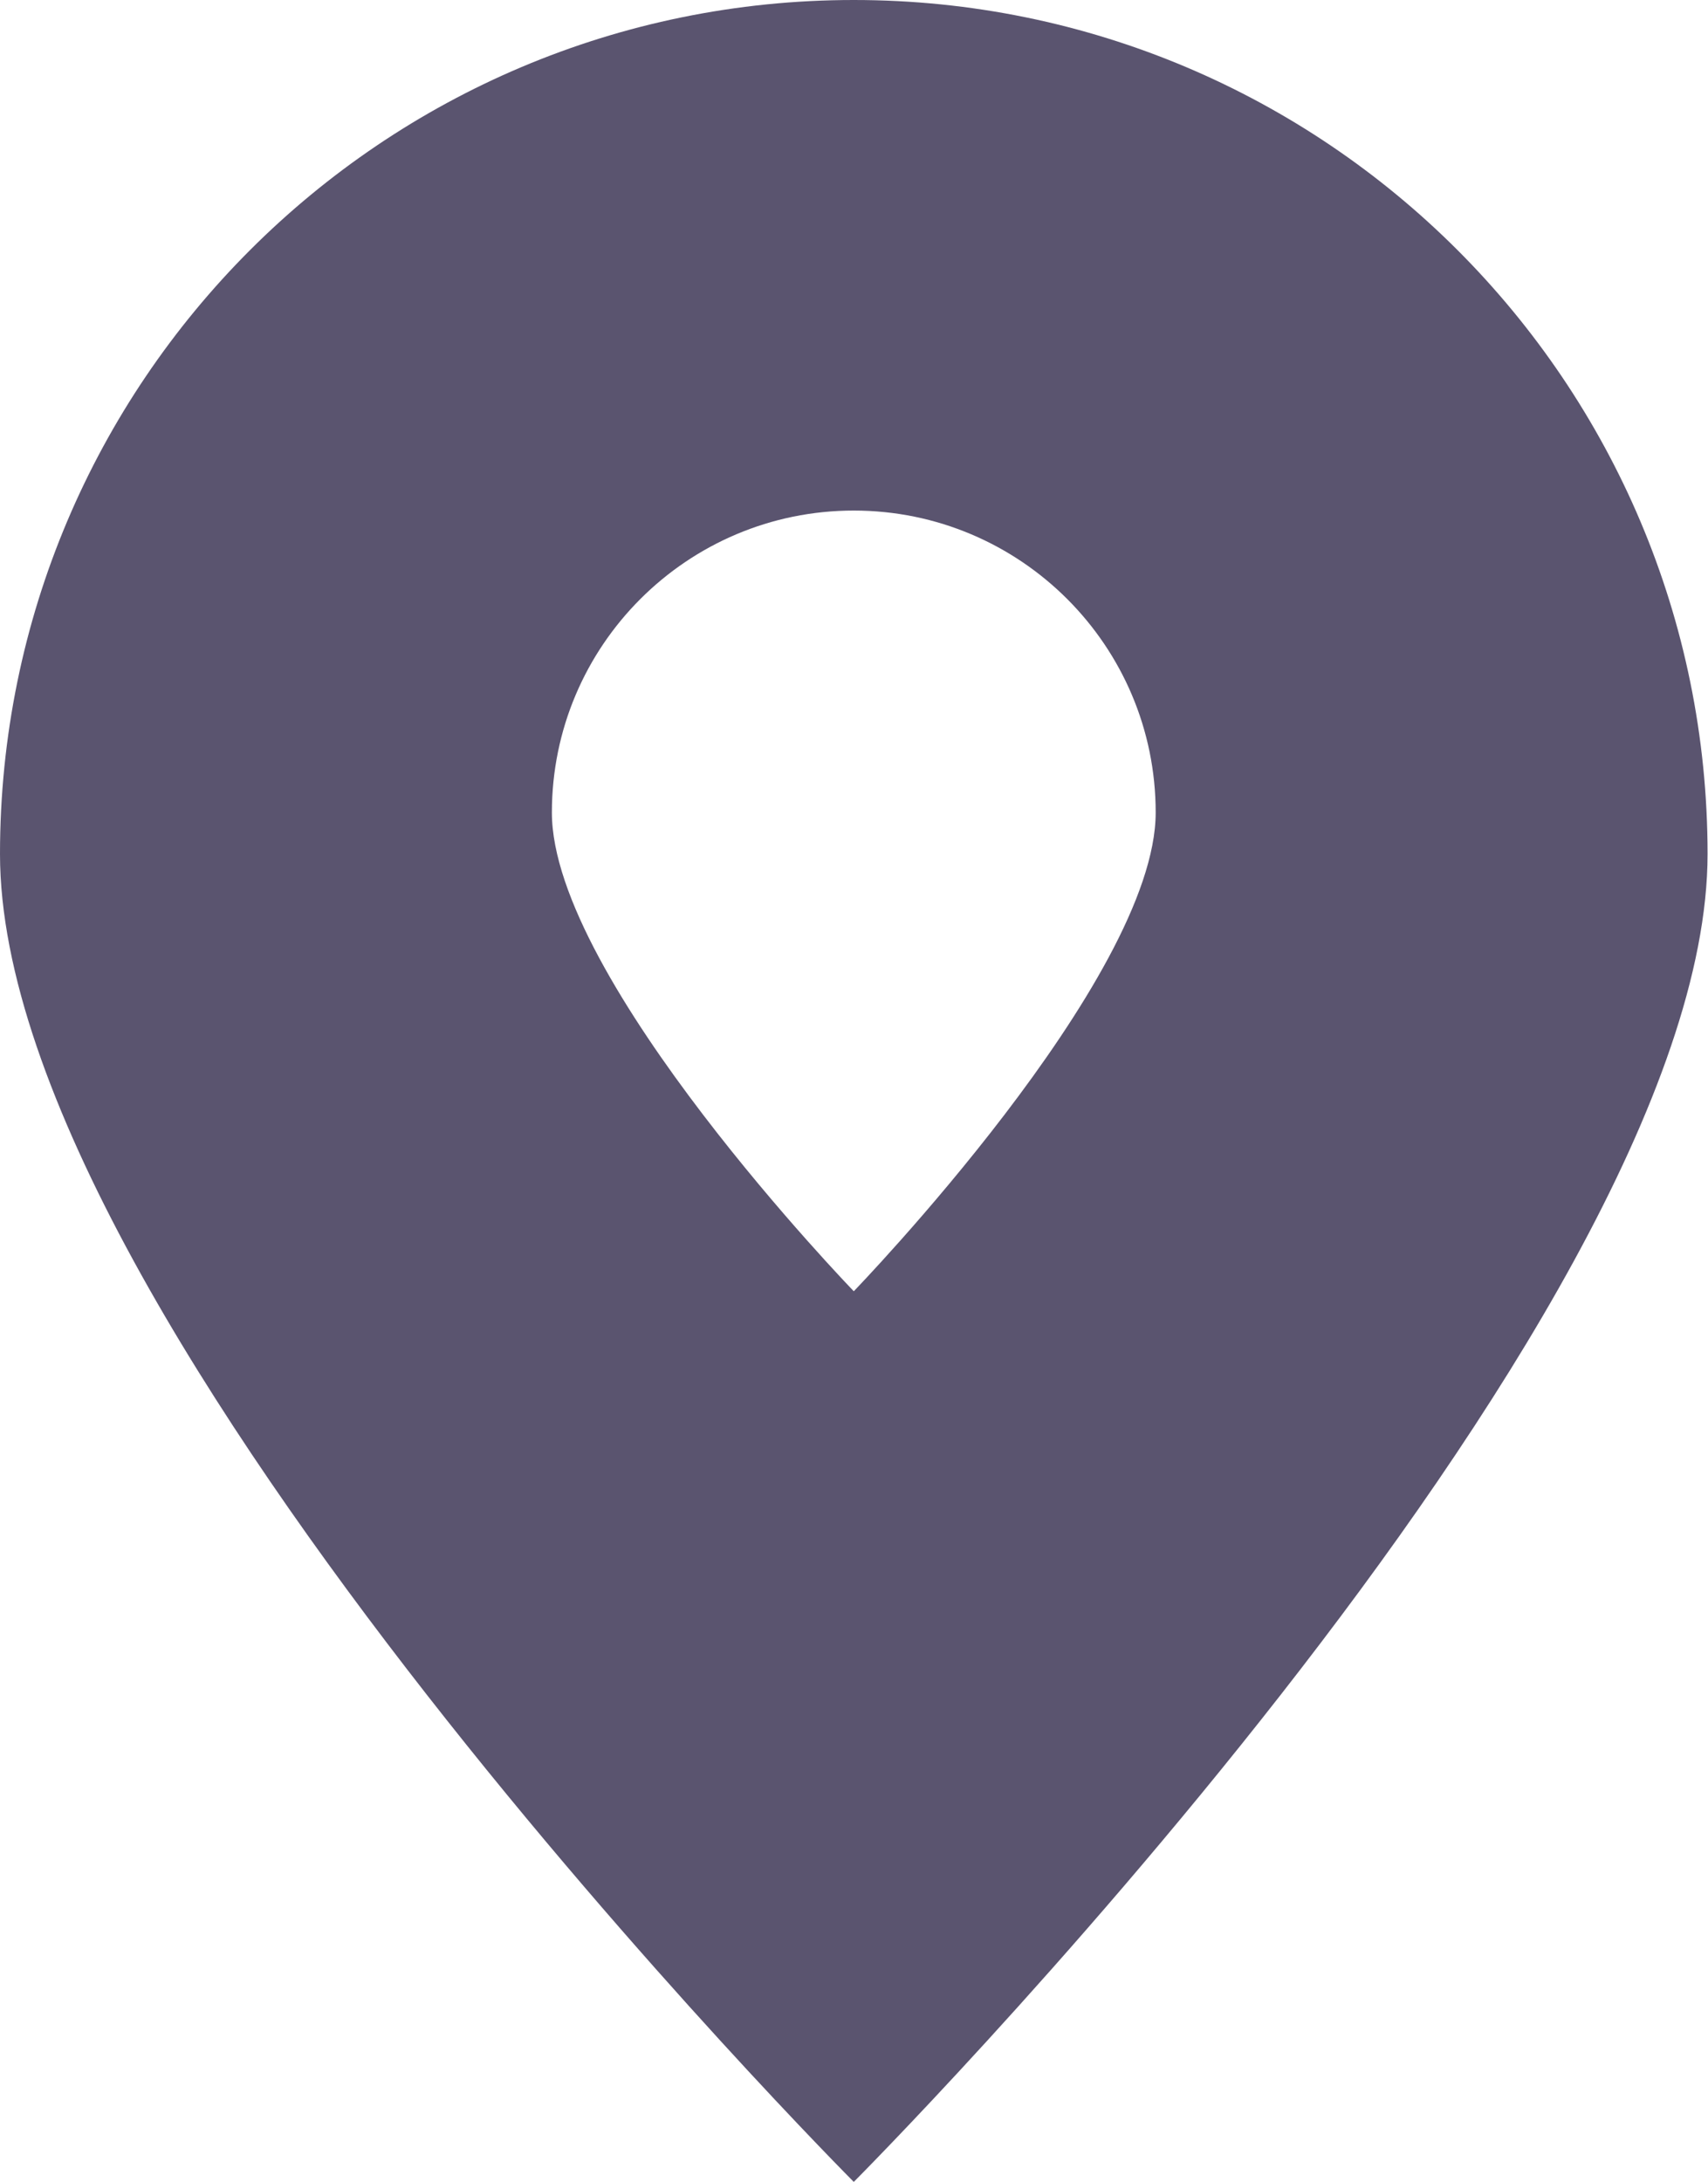
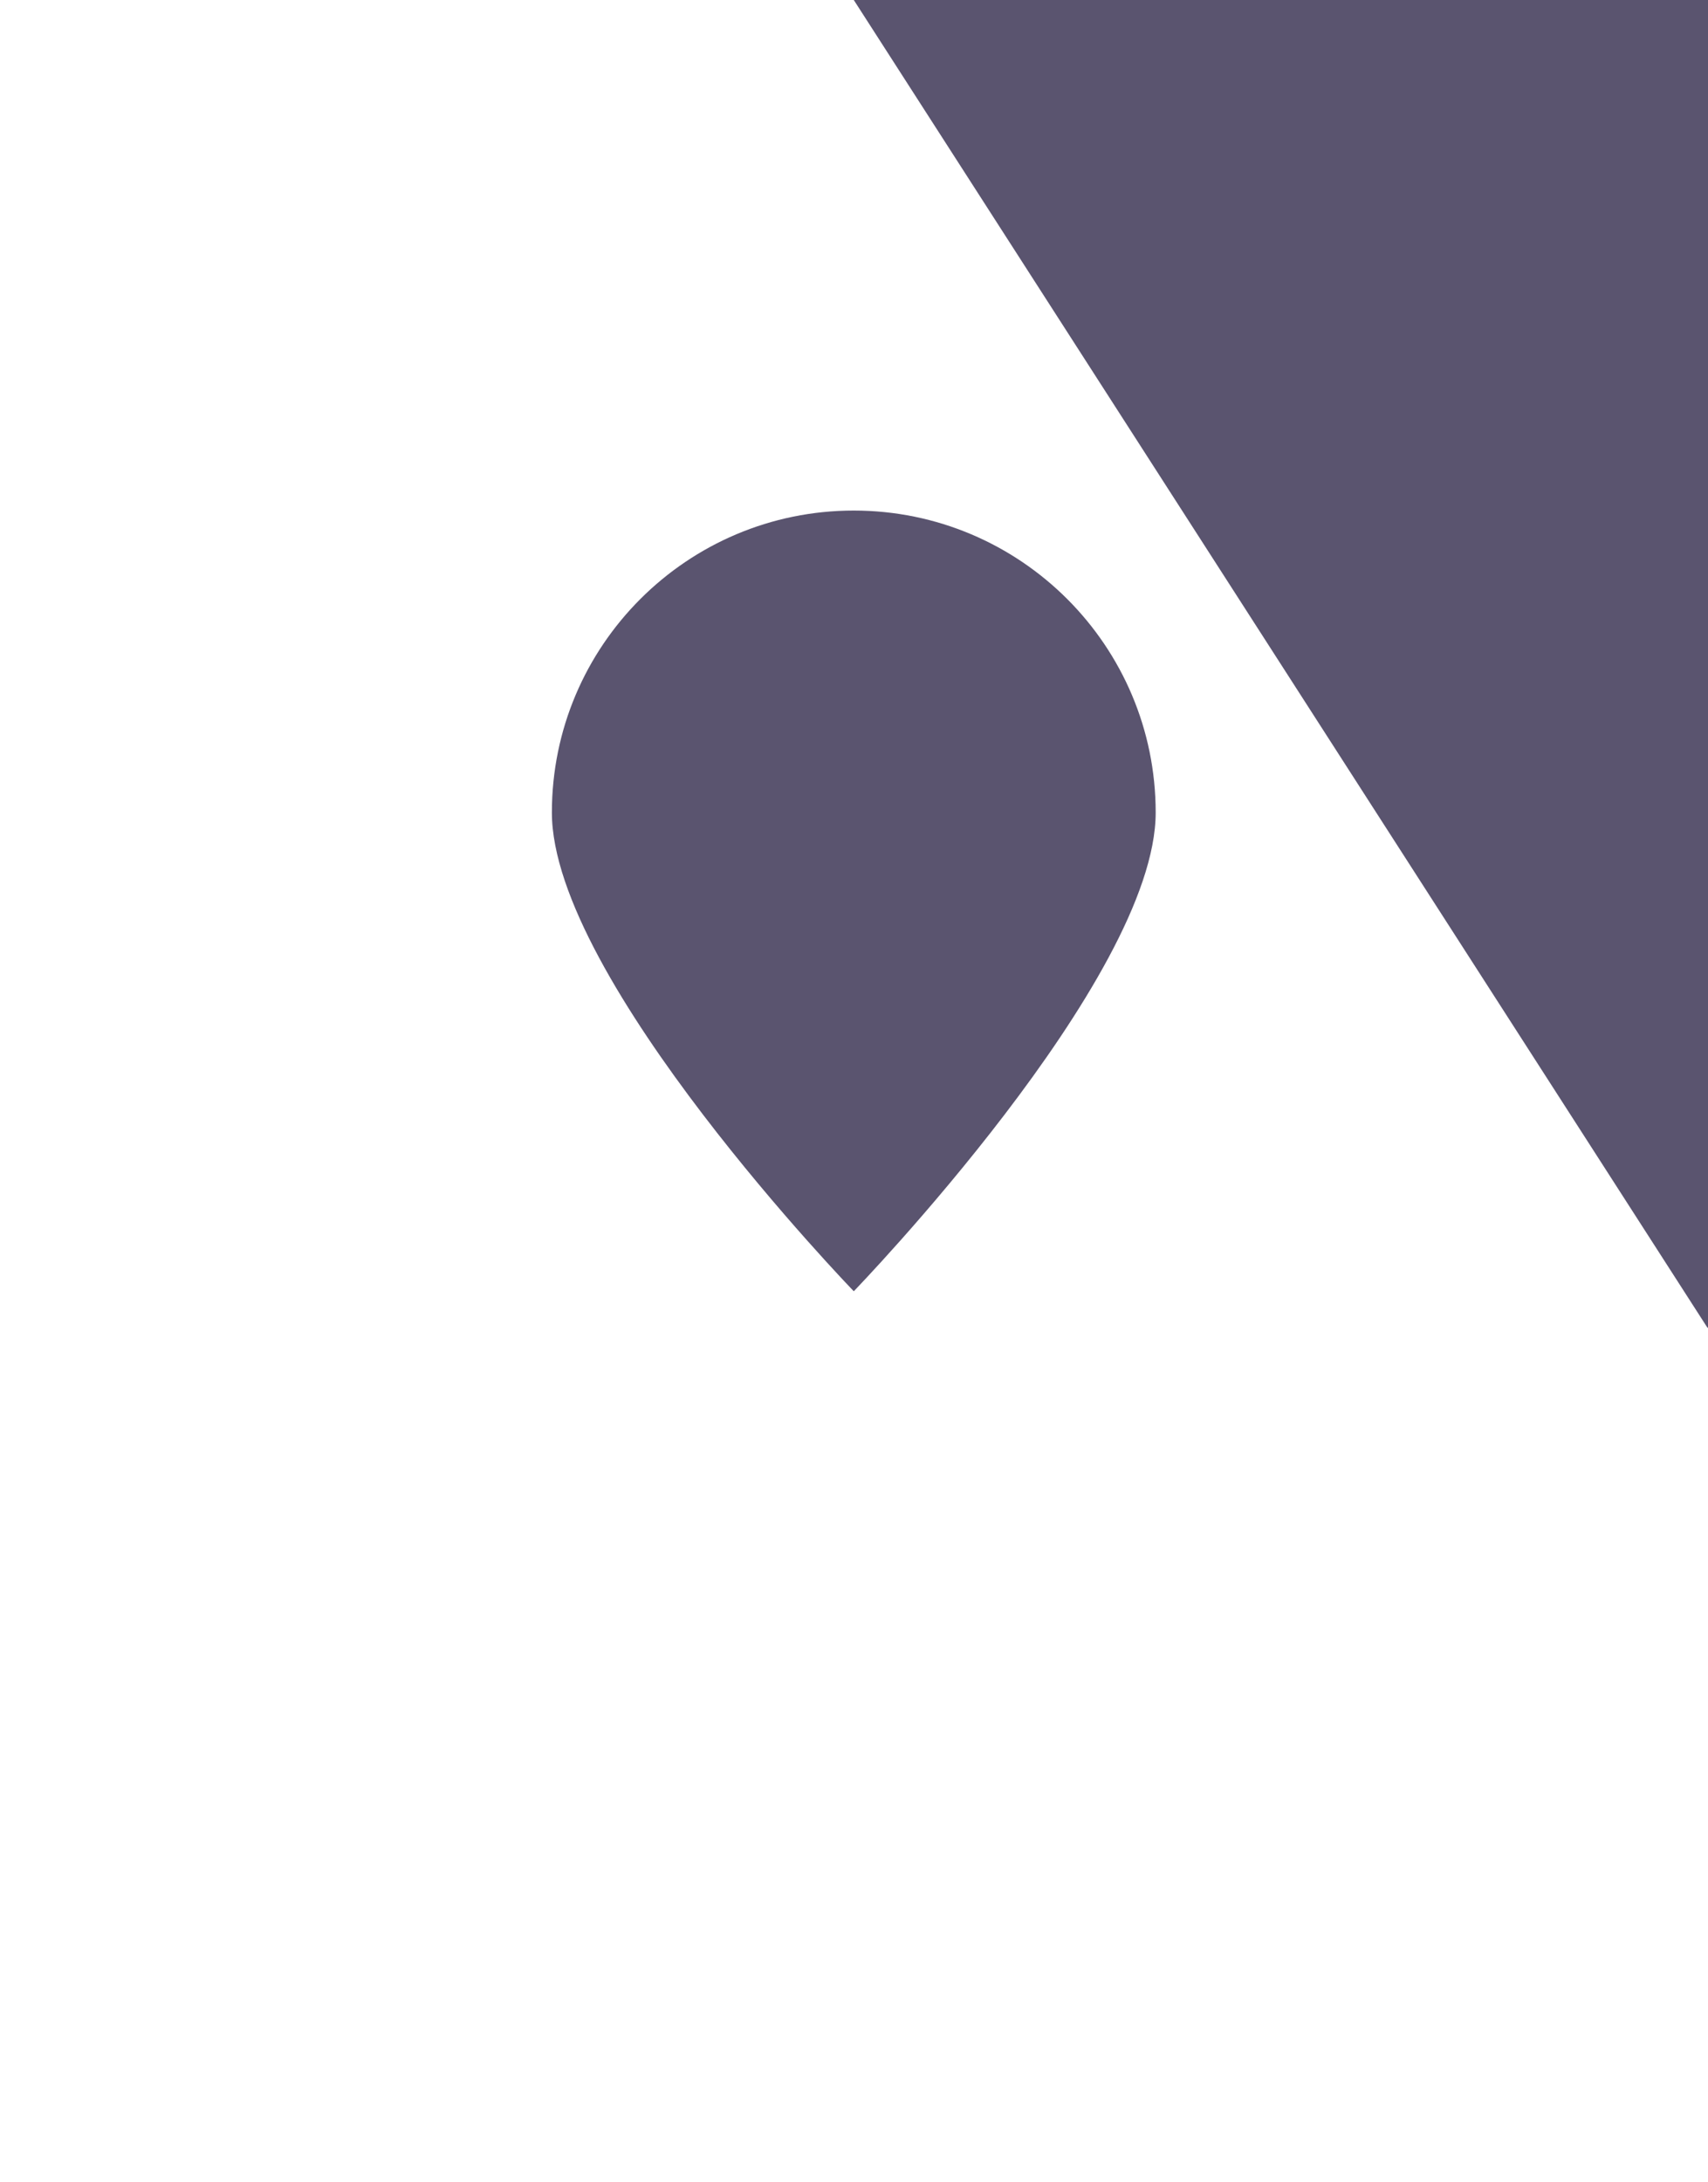
<svg xmlns="http://www.w3.org/2000/svg" id="Layer_2" data-name="Layer 2" viewBox="0 0 39.15 50.01">
  <g id="Layer_1-2" data-name="Layer 1">
-     <path d="m19.57,29.59s-6.92-7.15-6.92-10.97,3.1-6.92,6.92-6.92,6.92,3.1,6.92,6.92-6.92,10.97-6.92,10.97m0-29.59C8.76,0,0,8.76,0,19.57s19.57,30.43,19.57,30.43c0,0,19.57-19.62,19.57-30.43S30.38,0,19.57,0" style="fill: #5a546f;" />
+     <path d="m19.57,29.59s-6.92-7.15-6.92-10.97,3.1-6.92,6.92-6.92,6.92,3.1,6.92,6.92-6.92,10.97-6.92,10.97m0-29.59s19.57,30.43,19.57,30.43c0,0,19.57-19.62,19.57-30.43S30.38,0,19.57,0" style="fill: #5a546f;" />
  </g>
</svg>